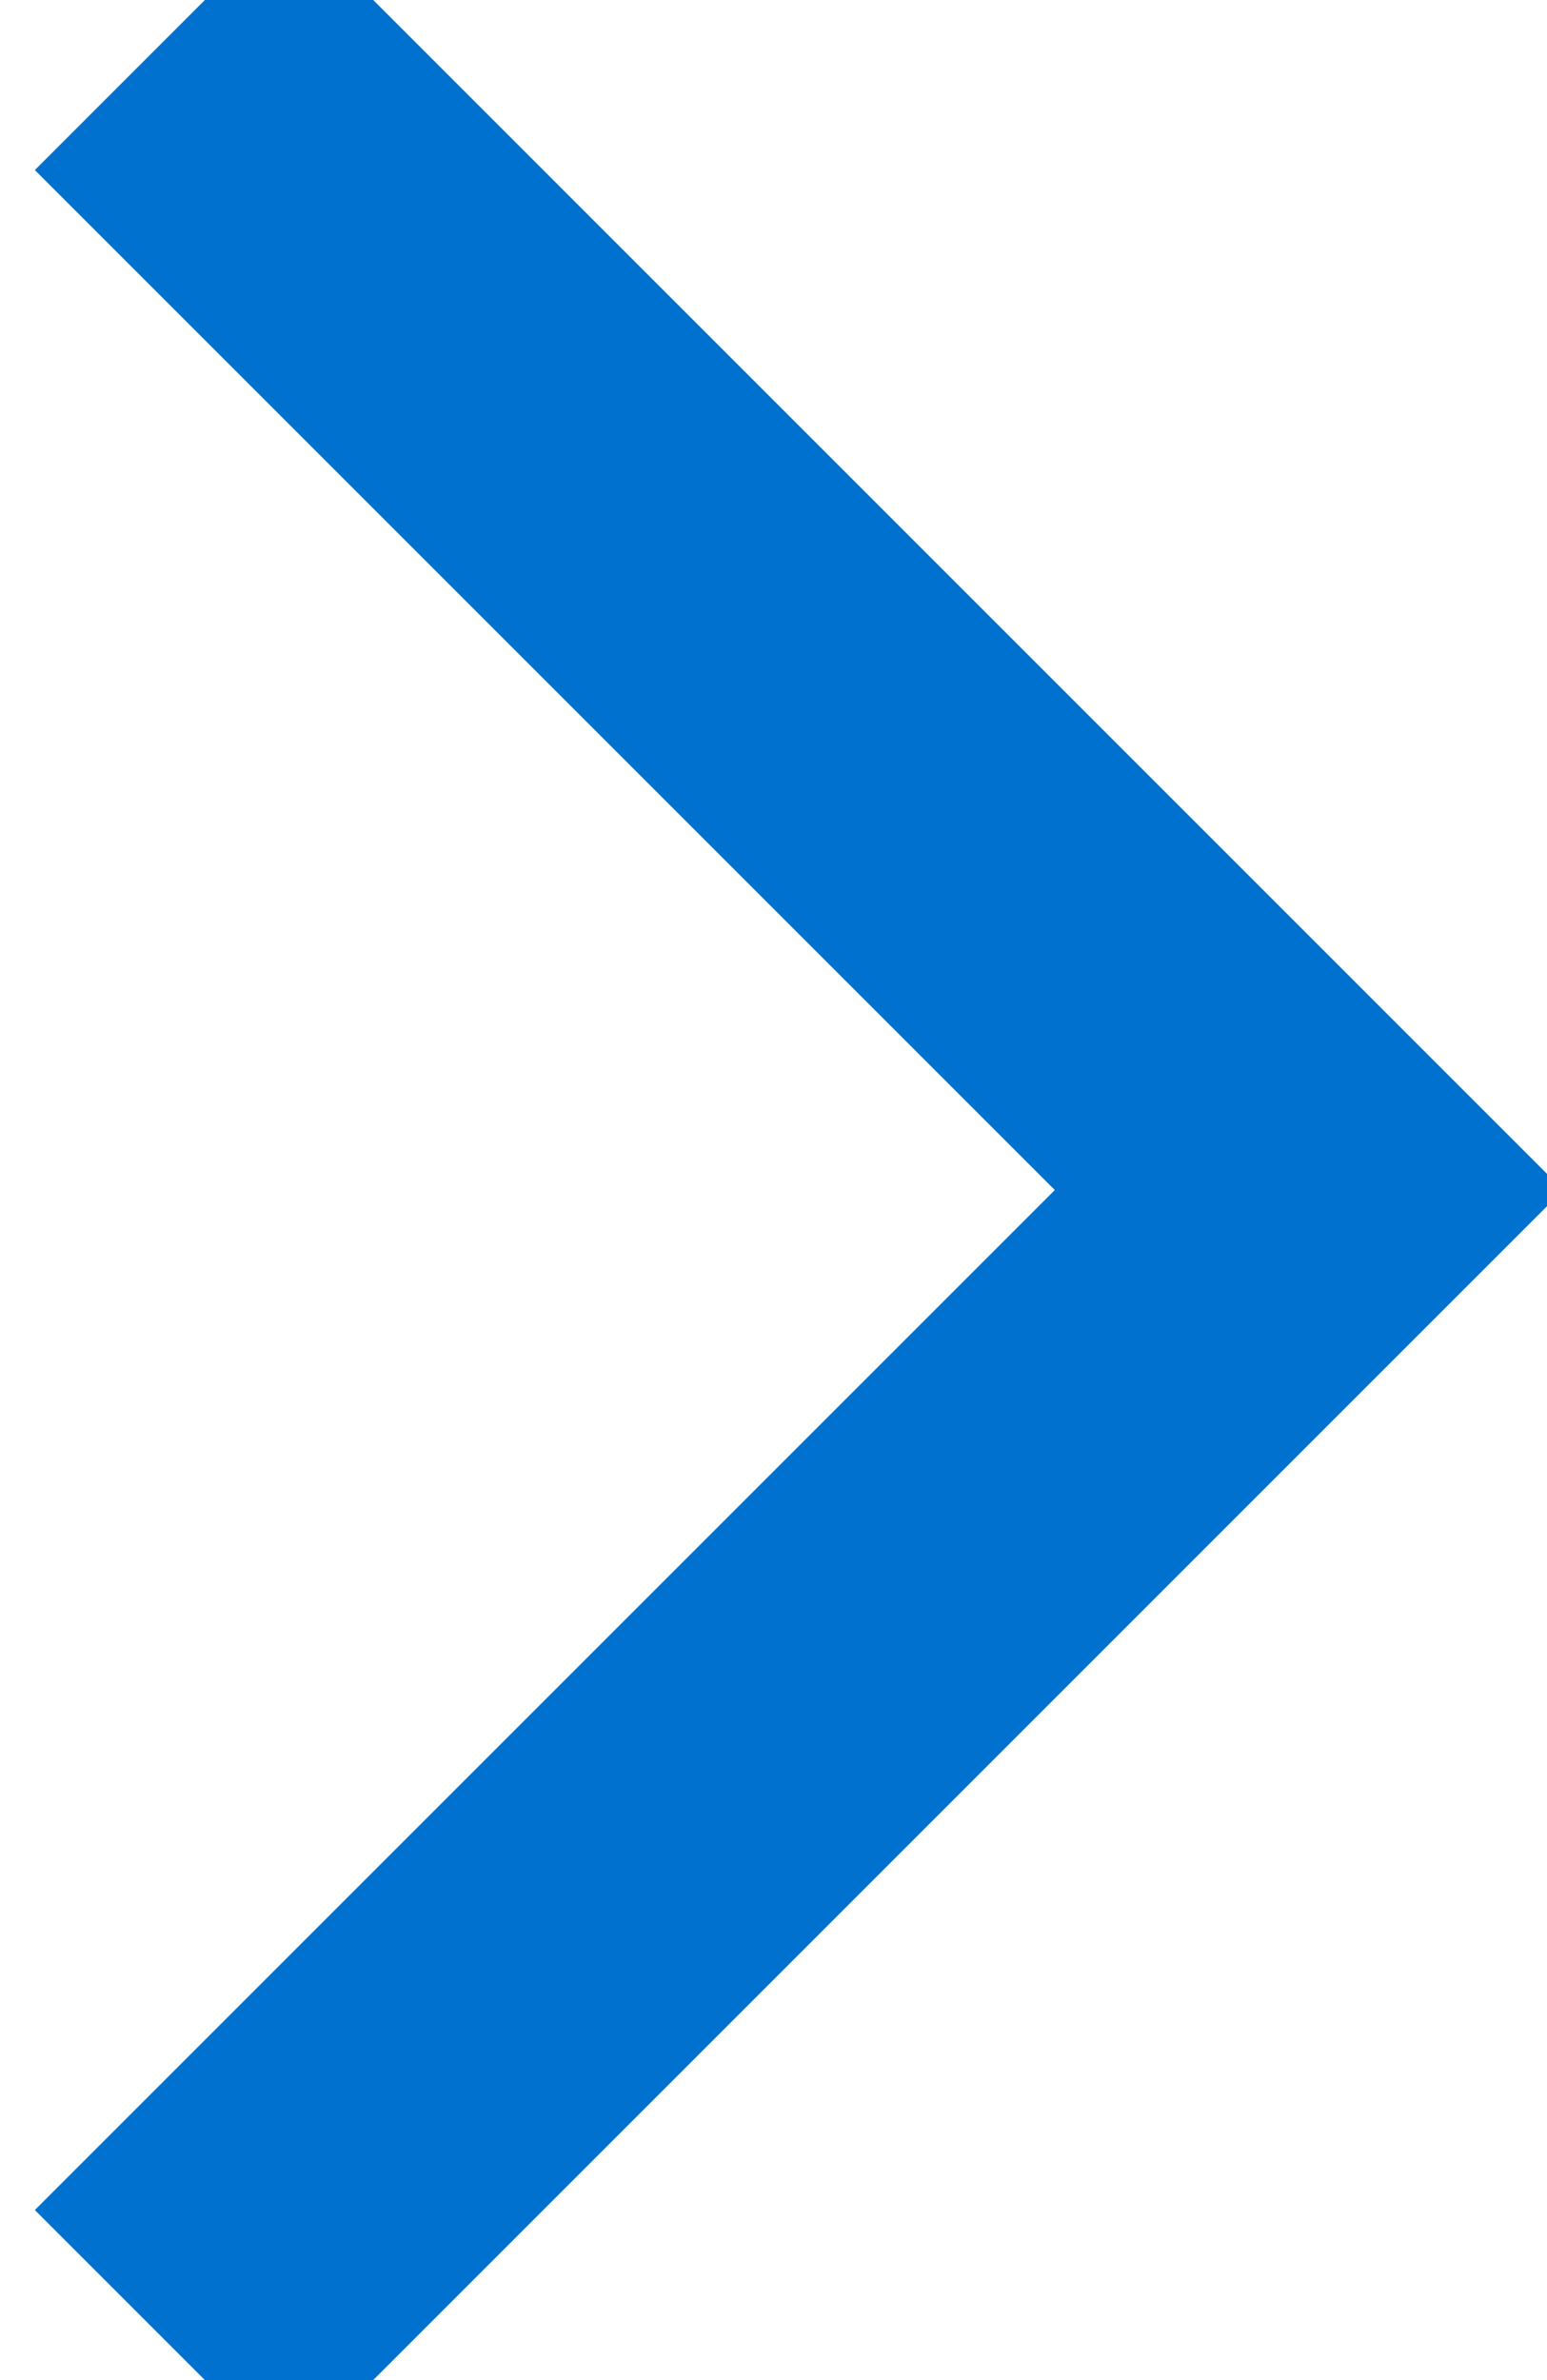
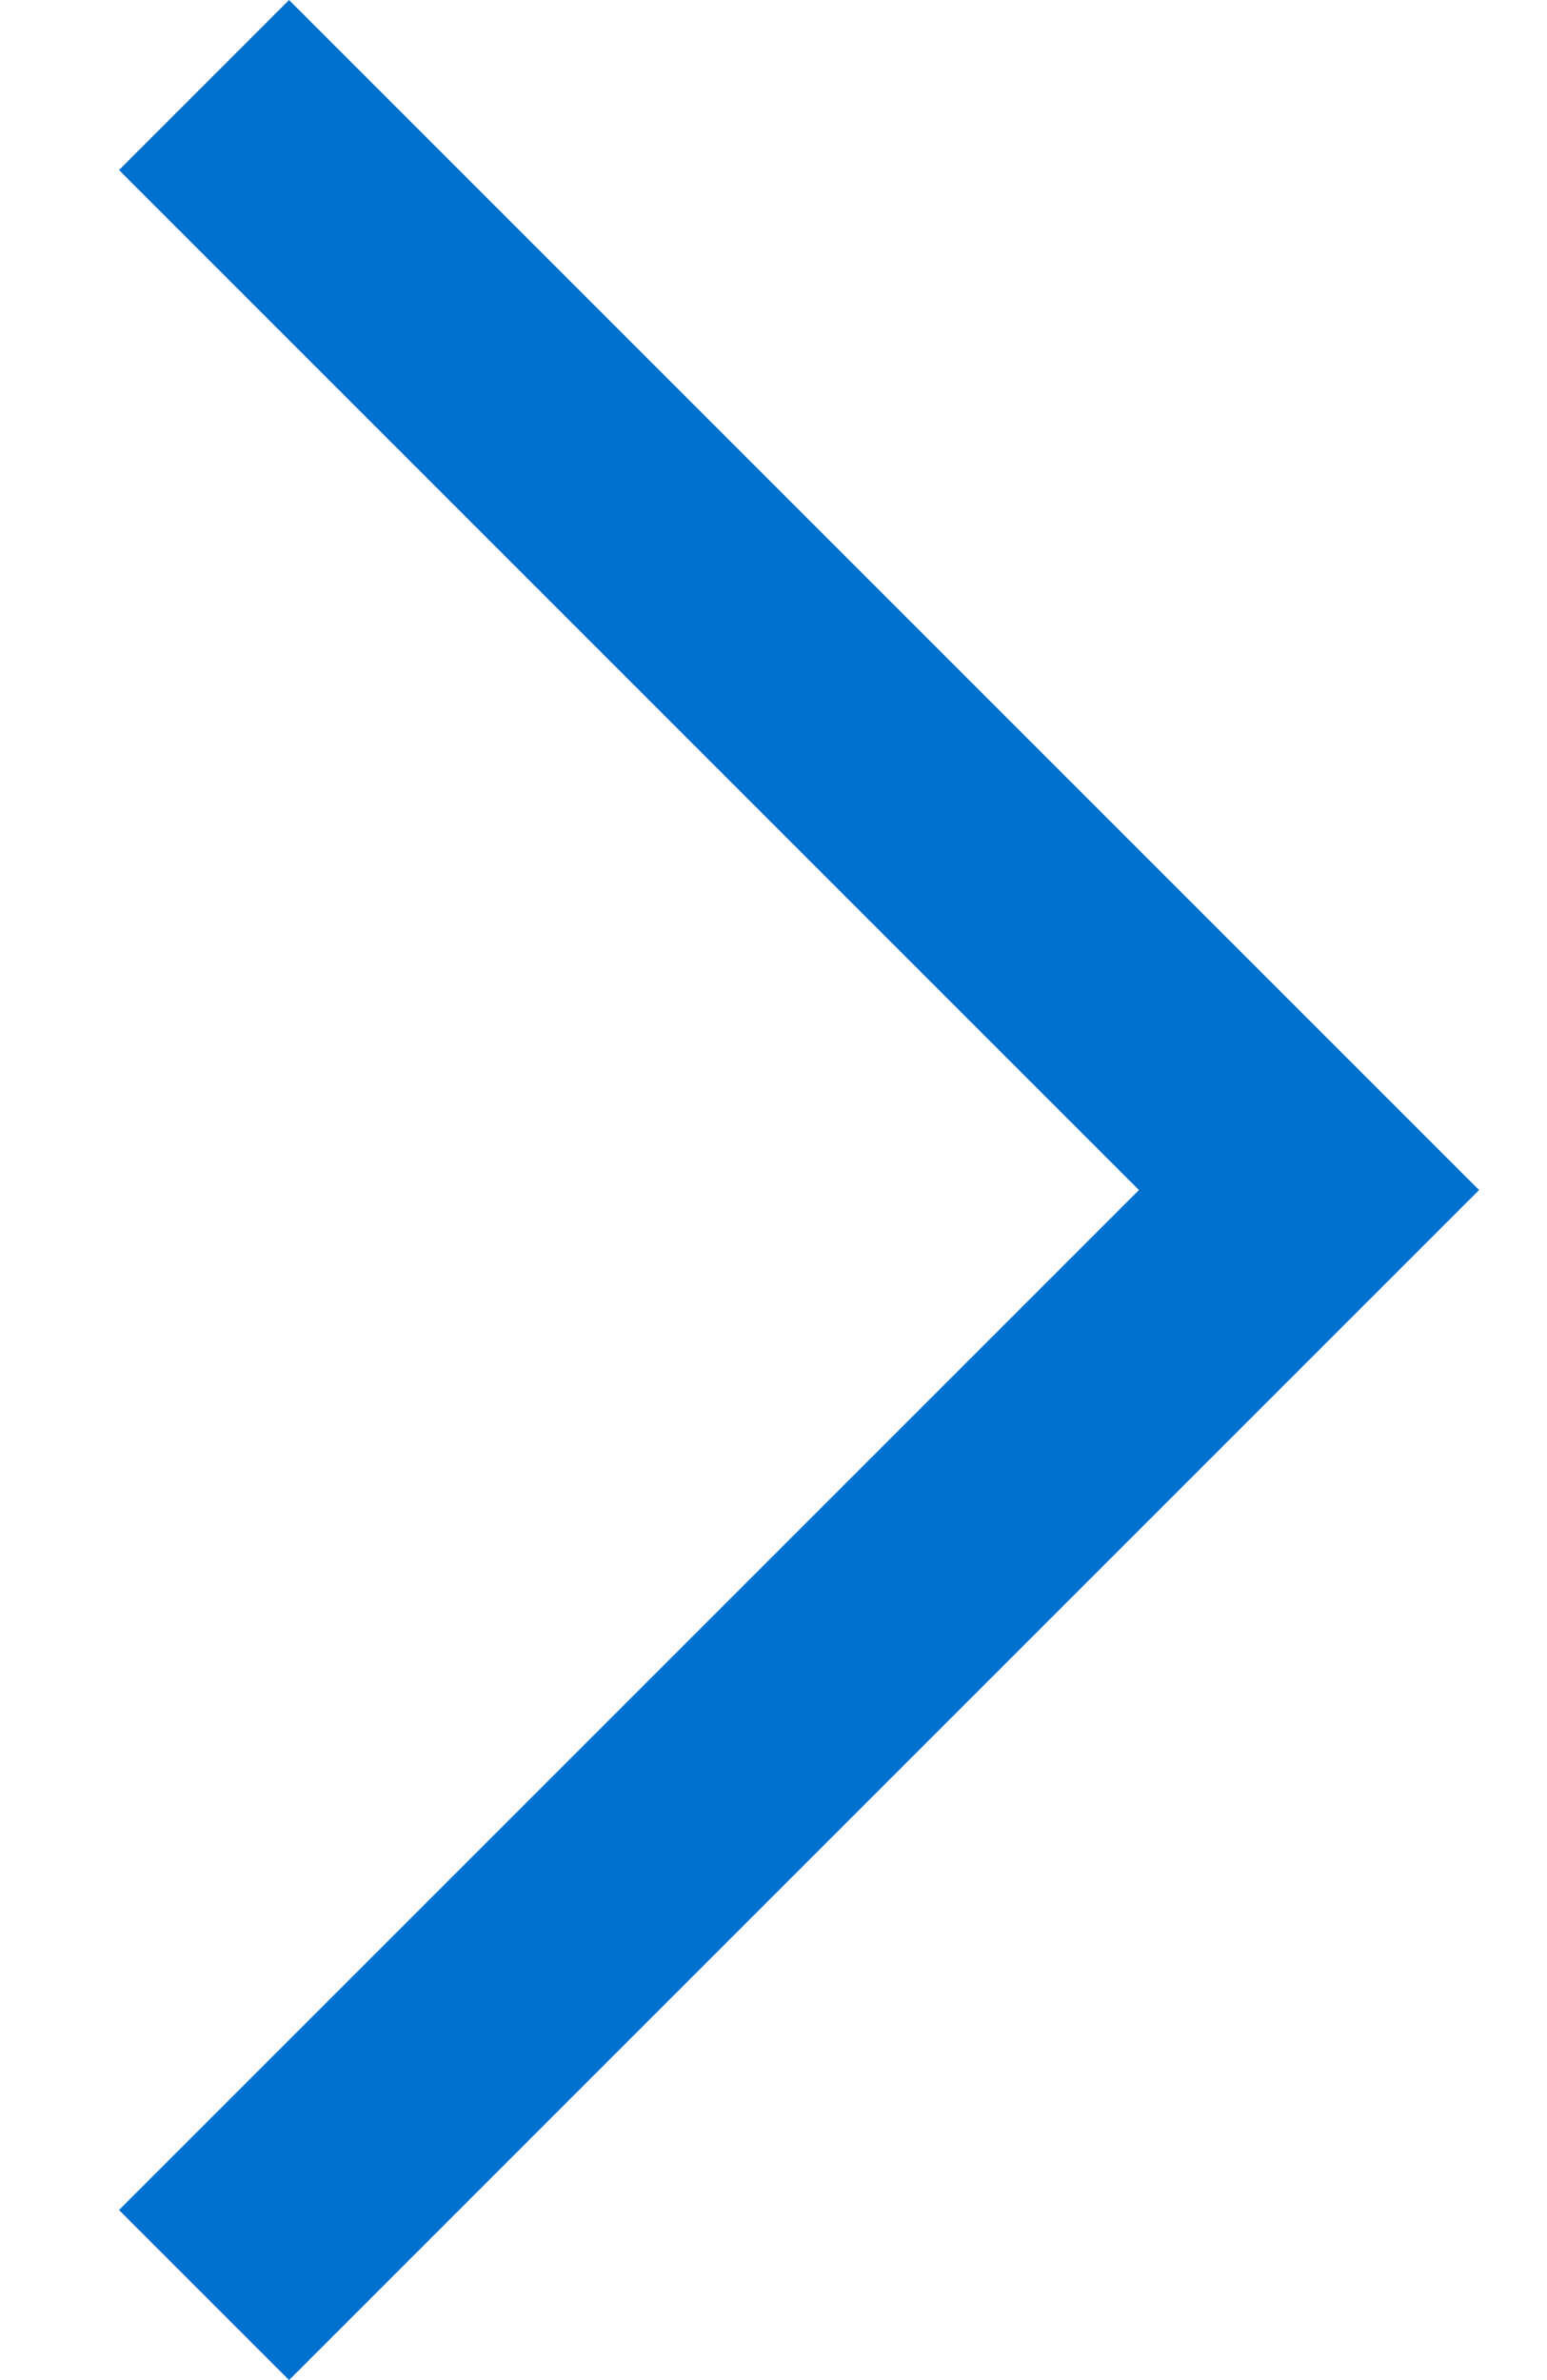
<svg xmlns="http://www.w3.org/2000/svg" width="13" height="20" viewBox="0 0 13 20">
  <g>
    <g>
      <path fill="#0071ce" d="M11 11.429L2.429 20 1 18.571 9.571 10 1 1.429 2.429 0l10 10z" />
-       <path fill="none" stroke="#0071ce" stroke-miterlimit="20" d="M11 11.429v0L2.429 20v0L1 18.571v0L9.571 10v0L1 1.429v0L2.429 0v0l10 10v0z" />
    </g>
  </g>
</svg>